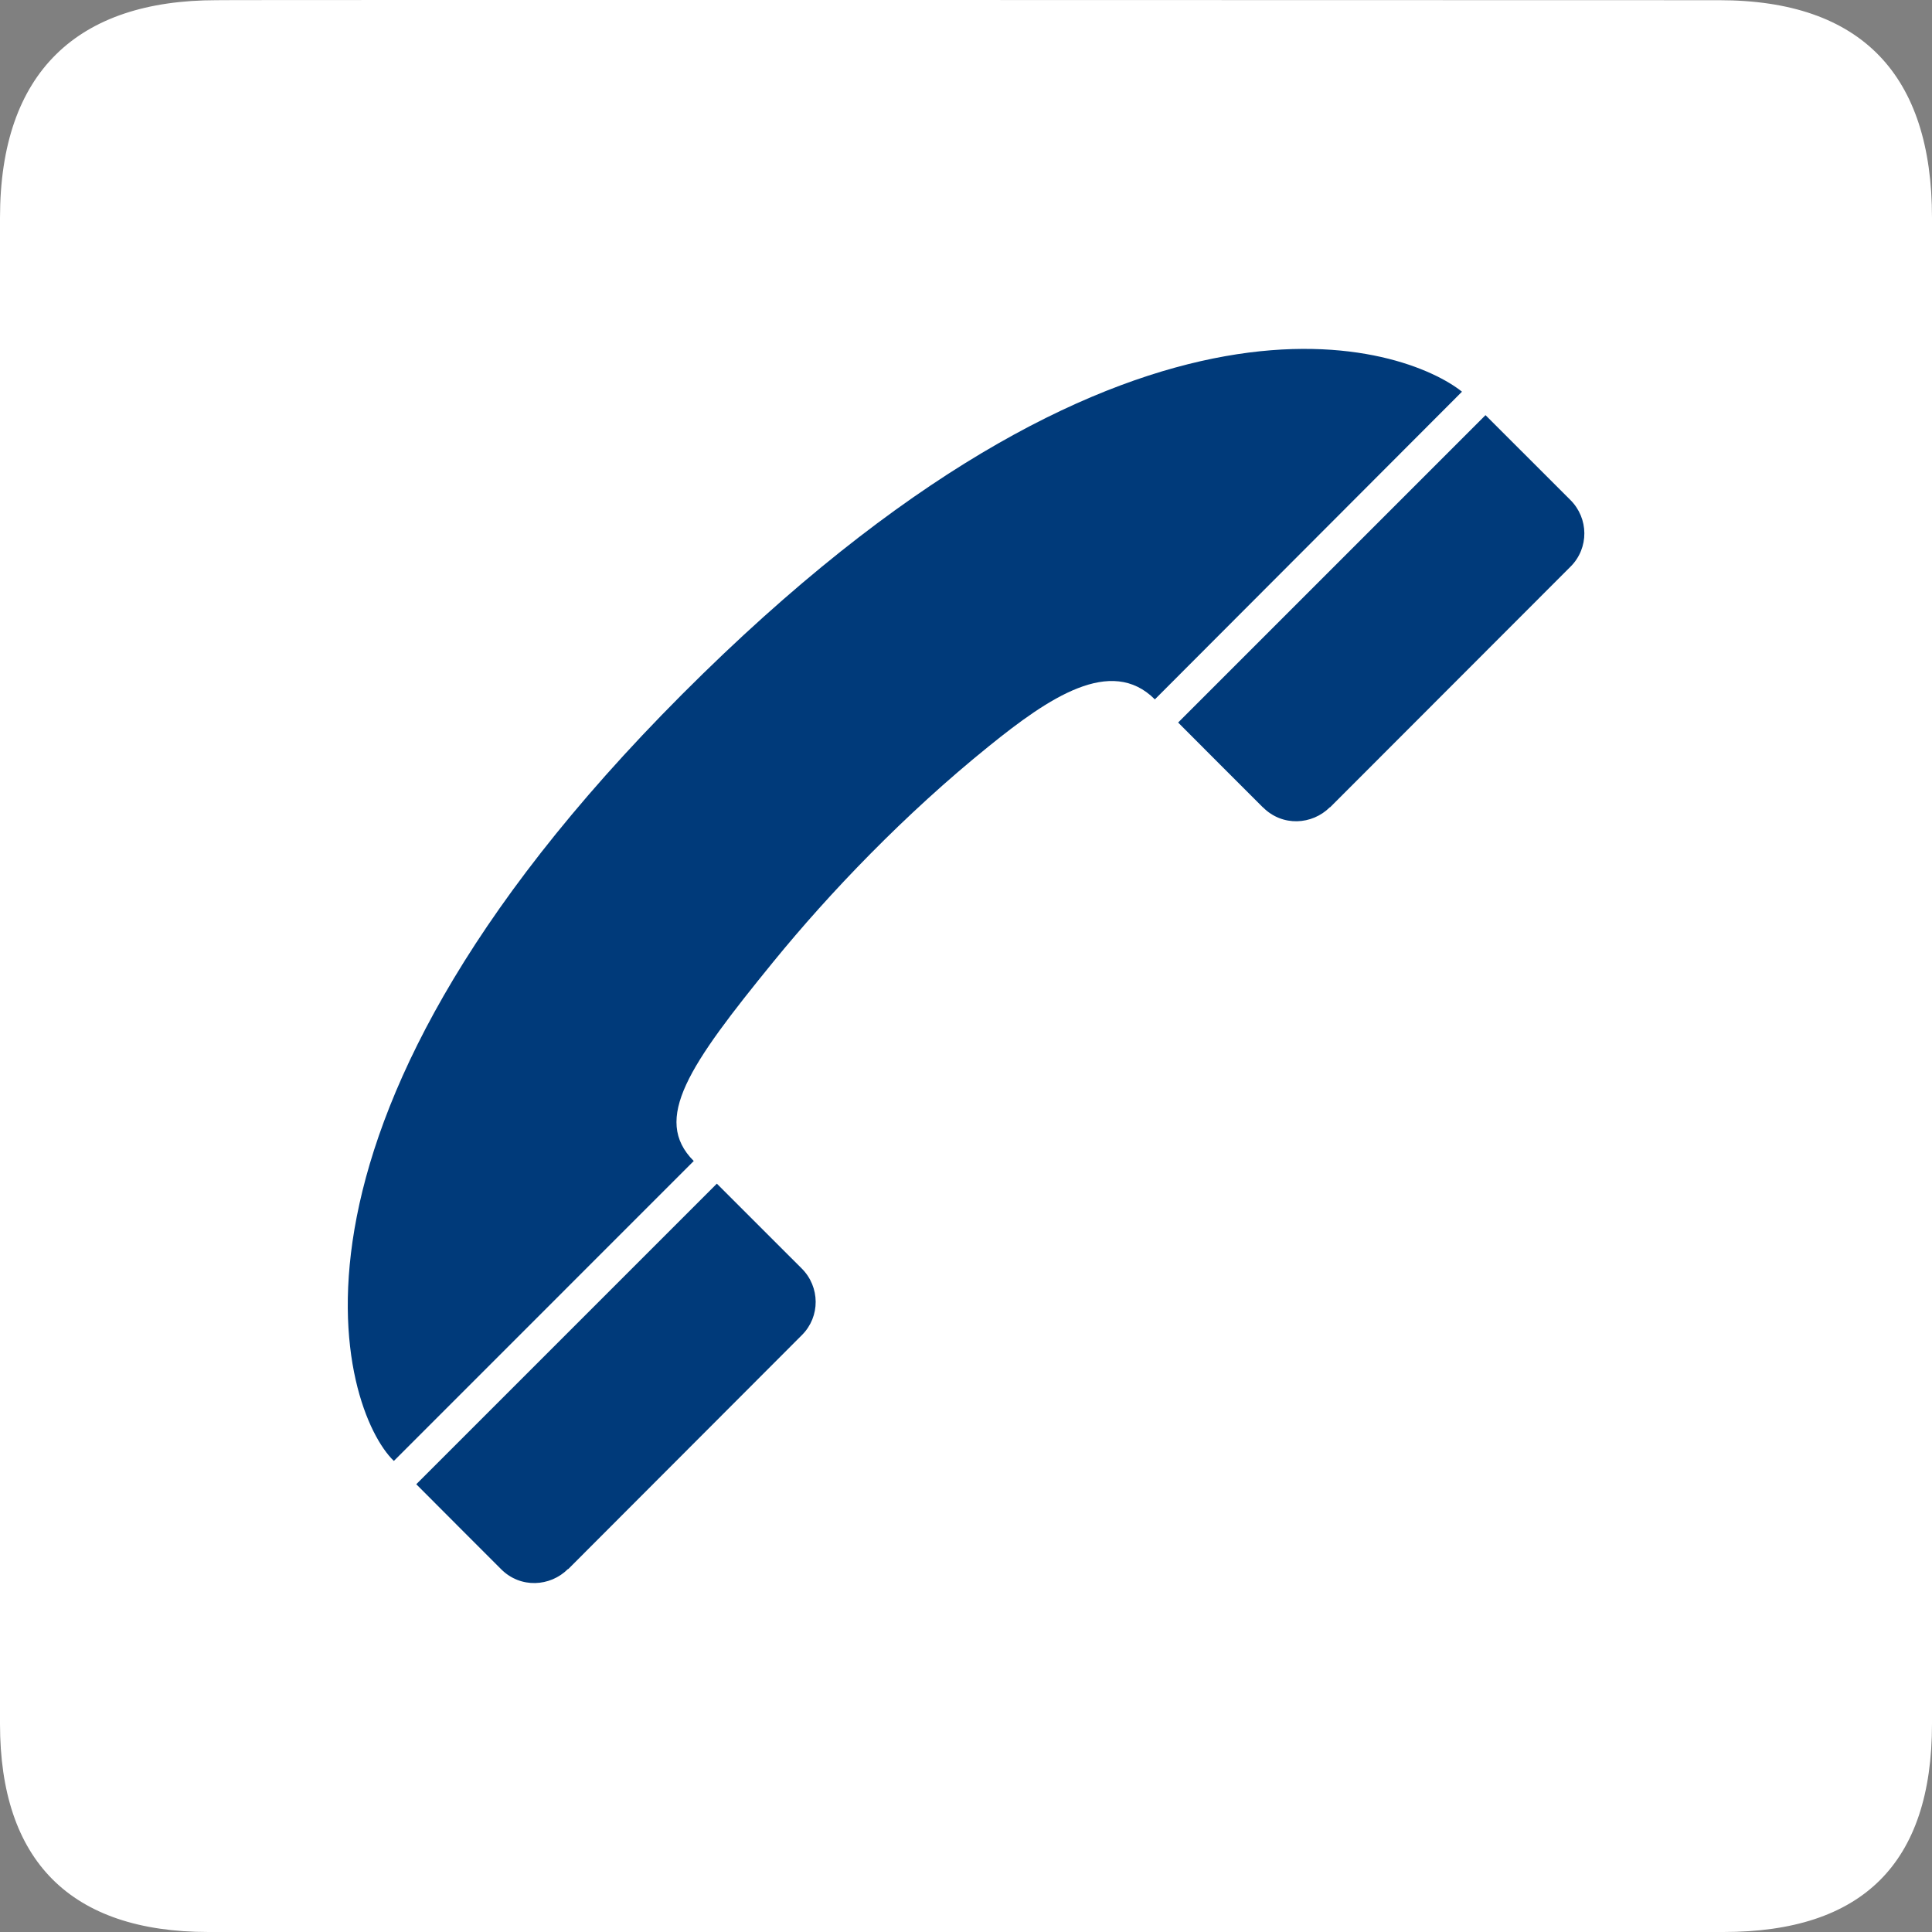
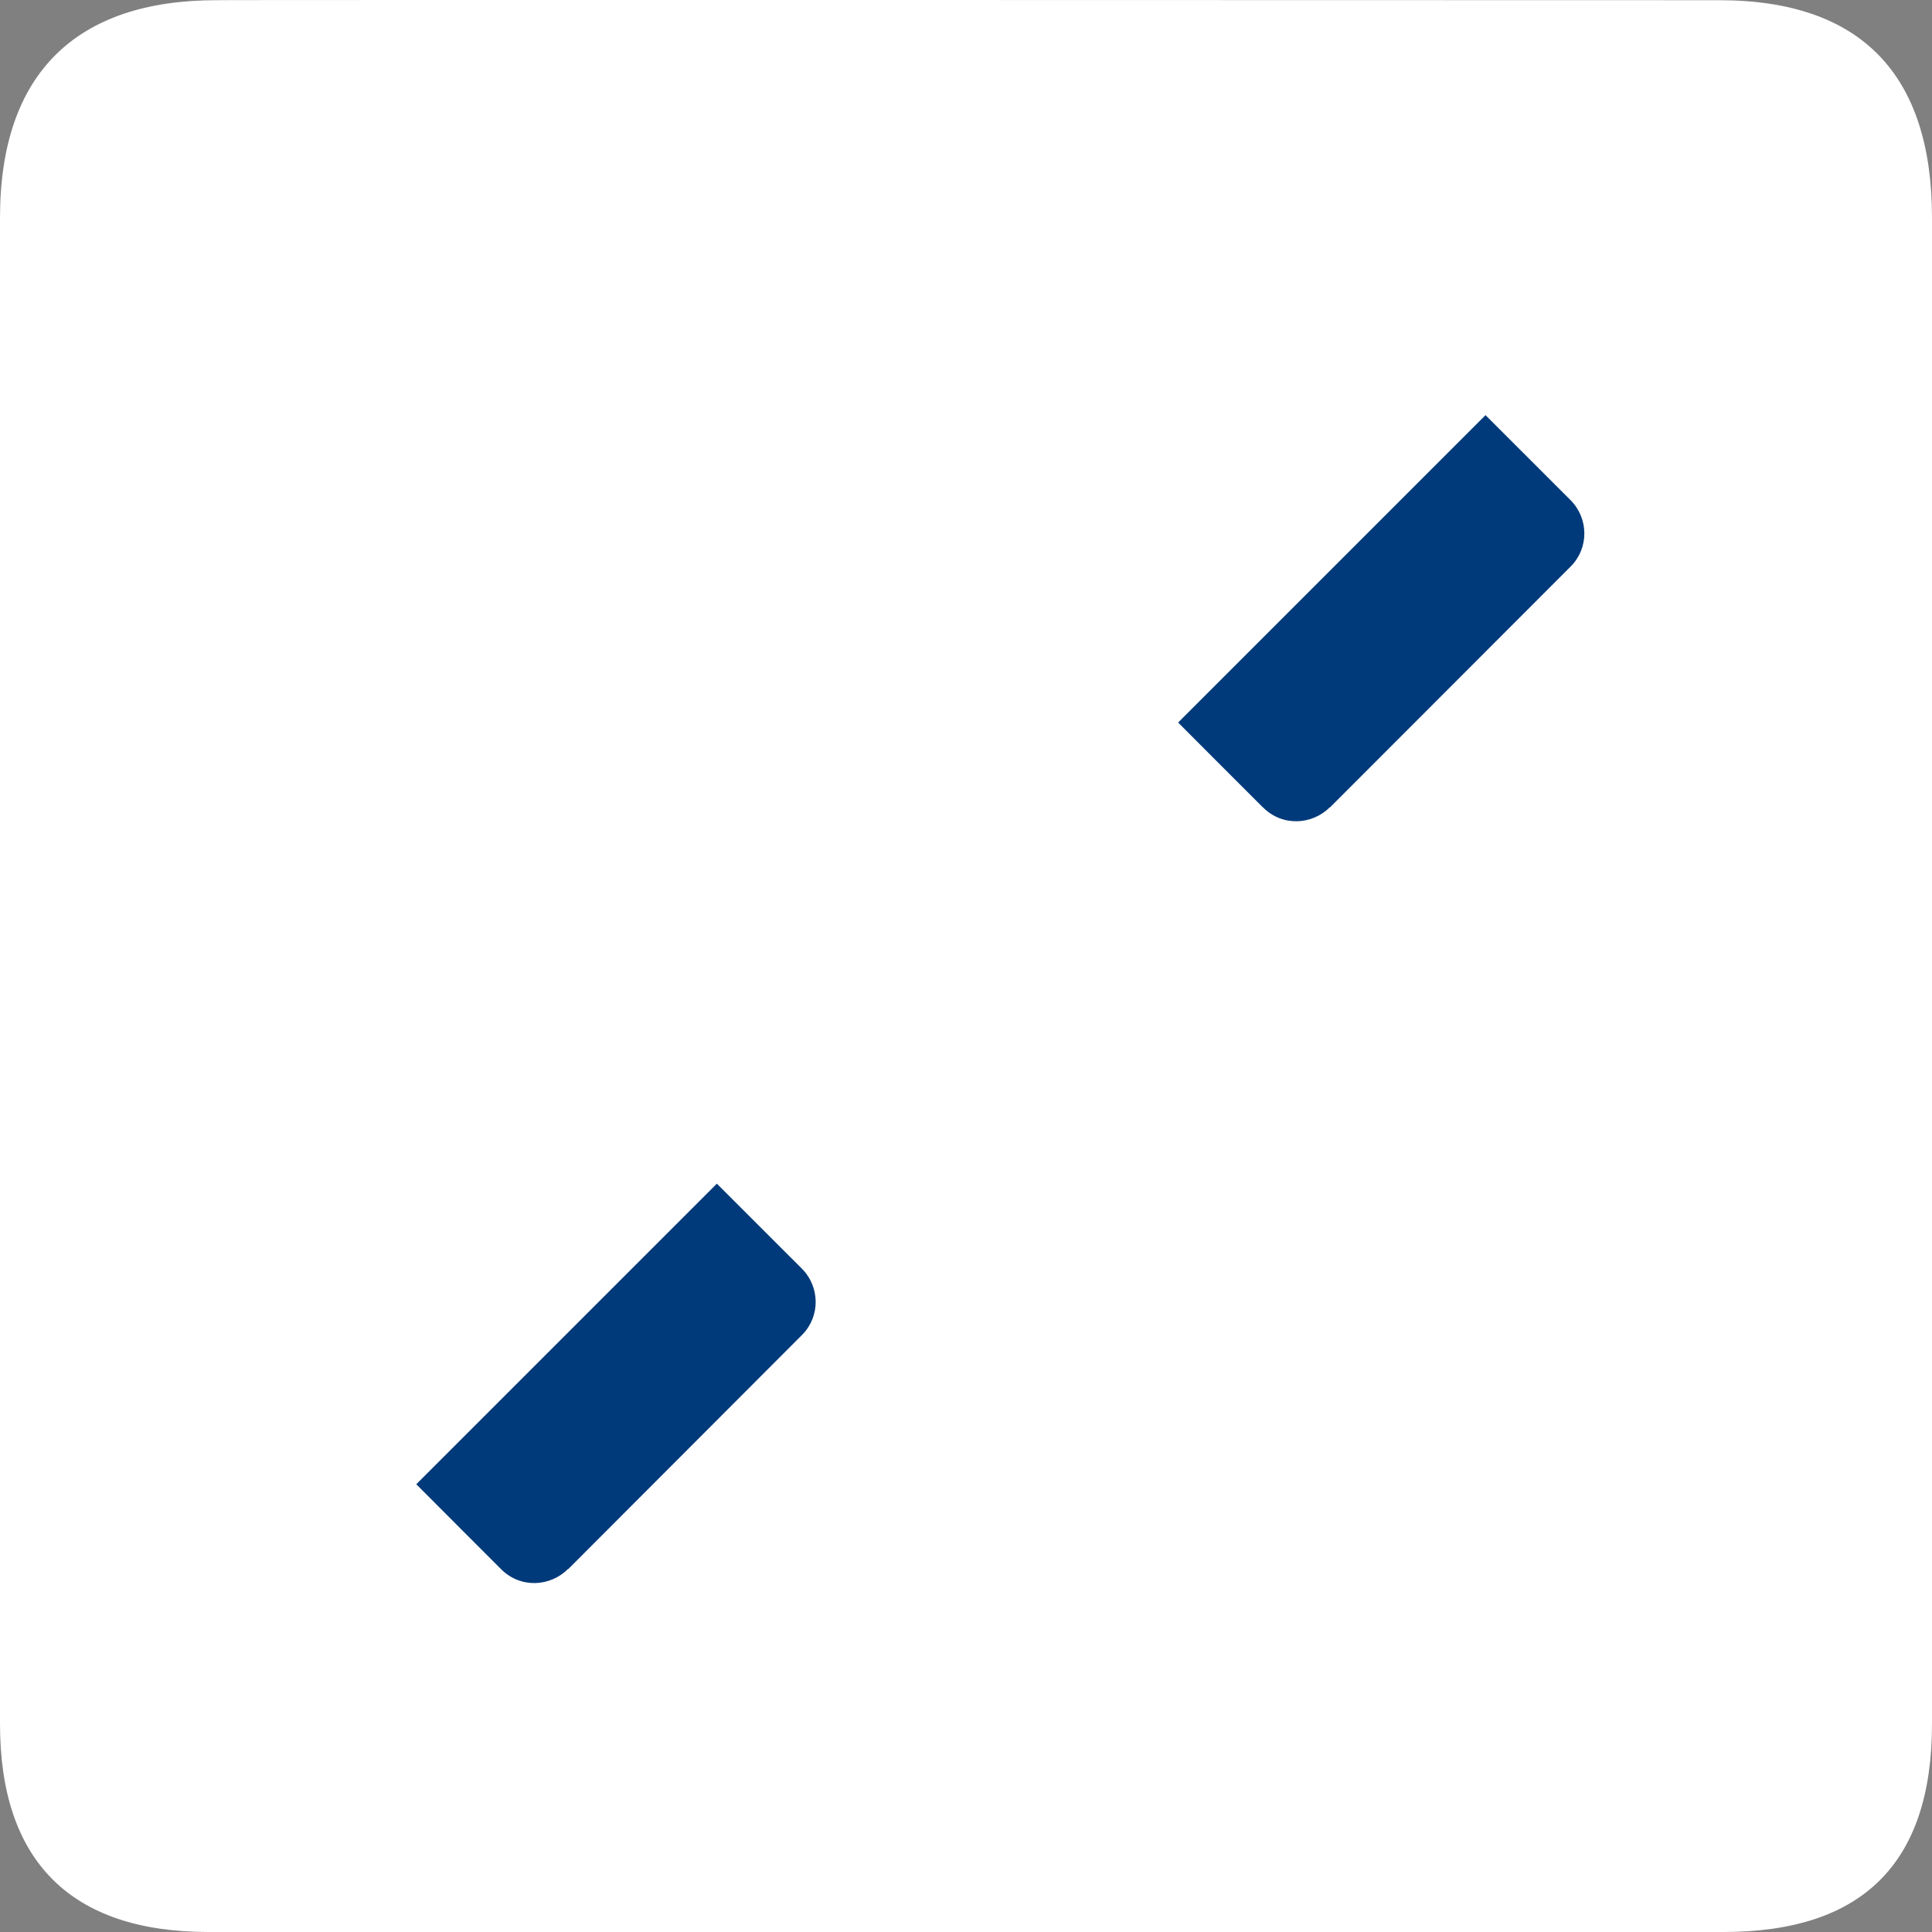
<svg xmlns="http://www.w3.org/2000/svg" xmlns:xlink="http://www.w3.org/1999/xlink" version="1.1" id="Ebene_1" x="0px" y="0px" width="50px" height="50px" viewBox="0 0 50 50" enable-background="new 0 0 50 50" xml:space="preserve">
  <rect x="0" y="0" width="50" height="50" fill="#808080" stroke="none" />
  <g>
    <g>
      <defs>
        <rect id="SVGID_1_" width="50" height="50" />
      </defs>
      <clipPath id="SVGID_2_">
        <use xlink:href="#SVGID_1_" overflow="visible" />
      </clipPath>
      <path clip-path="url(#SVGID_2_)" fill="#FFFFFF" d="M5.6,0.005c-3.584,0-5.6,1.85-5.6,5.632v38.976C0,48.146,1.811,50,5.395,50    h39.207C48.186,50,50,48.24,50,44.611V5.637c0-3.688-1.814-5.632-5.509-5.632C44.491,0.005,5.587-0.007,5.6,0.005" />
    </g>
    <g>
      <defs>
        <rect id="SVGID_3_" width="50" height="50" />
      </defs>
      <clipPath id="SVGID_4_">
        <use xlink:href="#SVGID_3_" overflow="visible" />
      </clipPath>
-       <path clip-path="url(#SVGID_4_)" fill="#003A7A" d="M37.836,10.137c-1.447-1.156-8.343-3.725-19.635,7.29    C6.306,29.031,8.851,36.52,10.193,37.809l7.761-7.762c-1.083-1.083-0.122-2.479,2.063-5.16c1.445-1.772,3.391-3.814,5.584-5.582    c1.537-1.242,3.152-2.341,4.287-1.205L37.836,10.137z" />
    </g>
    <g>
      <defs>
        <rect id="SVGID_5_" width="50" height="50" />
      </defs>
      <clipPath id="SVGID_6_">
        <use xlink:href="#SVGID_5_" overflow="visible" />
      </clipPath>
      <path clip-path="url(#SVGID_6_)" fill="#003A7A" d="M12.971,40.613c0.502,0.501,1.27,0.451,1.727-0.006h0.009    c0,0,6.044-6.053,6.048-6.057c0.479-0.479,0.468-1.246-0.004-1.719l-2.199-2.198l-7.779,7.779c0,0,2.19,2.196,2.193,2.196    L12.971,40.613z" />
    </g>
    <g>
      <defs>
        <rect id="SVGID_7_" width="50" height="50" />
      </defs>
      <clipPath id="SVGID_8_">
        <use xlink:href="#SVGID_7_" overflow="visible" />
      </clipPath>
      <path clip-path="url(#SVGID_8_)" fill="#003A7A" d="M32.688,20.896c0.502,0.503,1.27,0.453,1.728-0.004h0.008    c0,0,6.22-6.227,6.224-6.23c0.479-0.479,0.469-1.247-0.004-1.72l-2.199-2.198l-7.955,7.955c0,0,2.189,2.195,2.193,2.195    L32.688,20.896z" />
    </g>
  </g>
</svg>